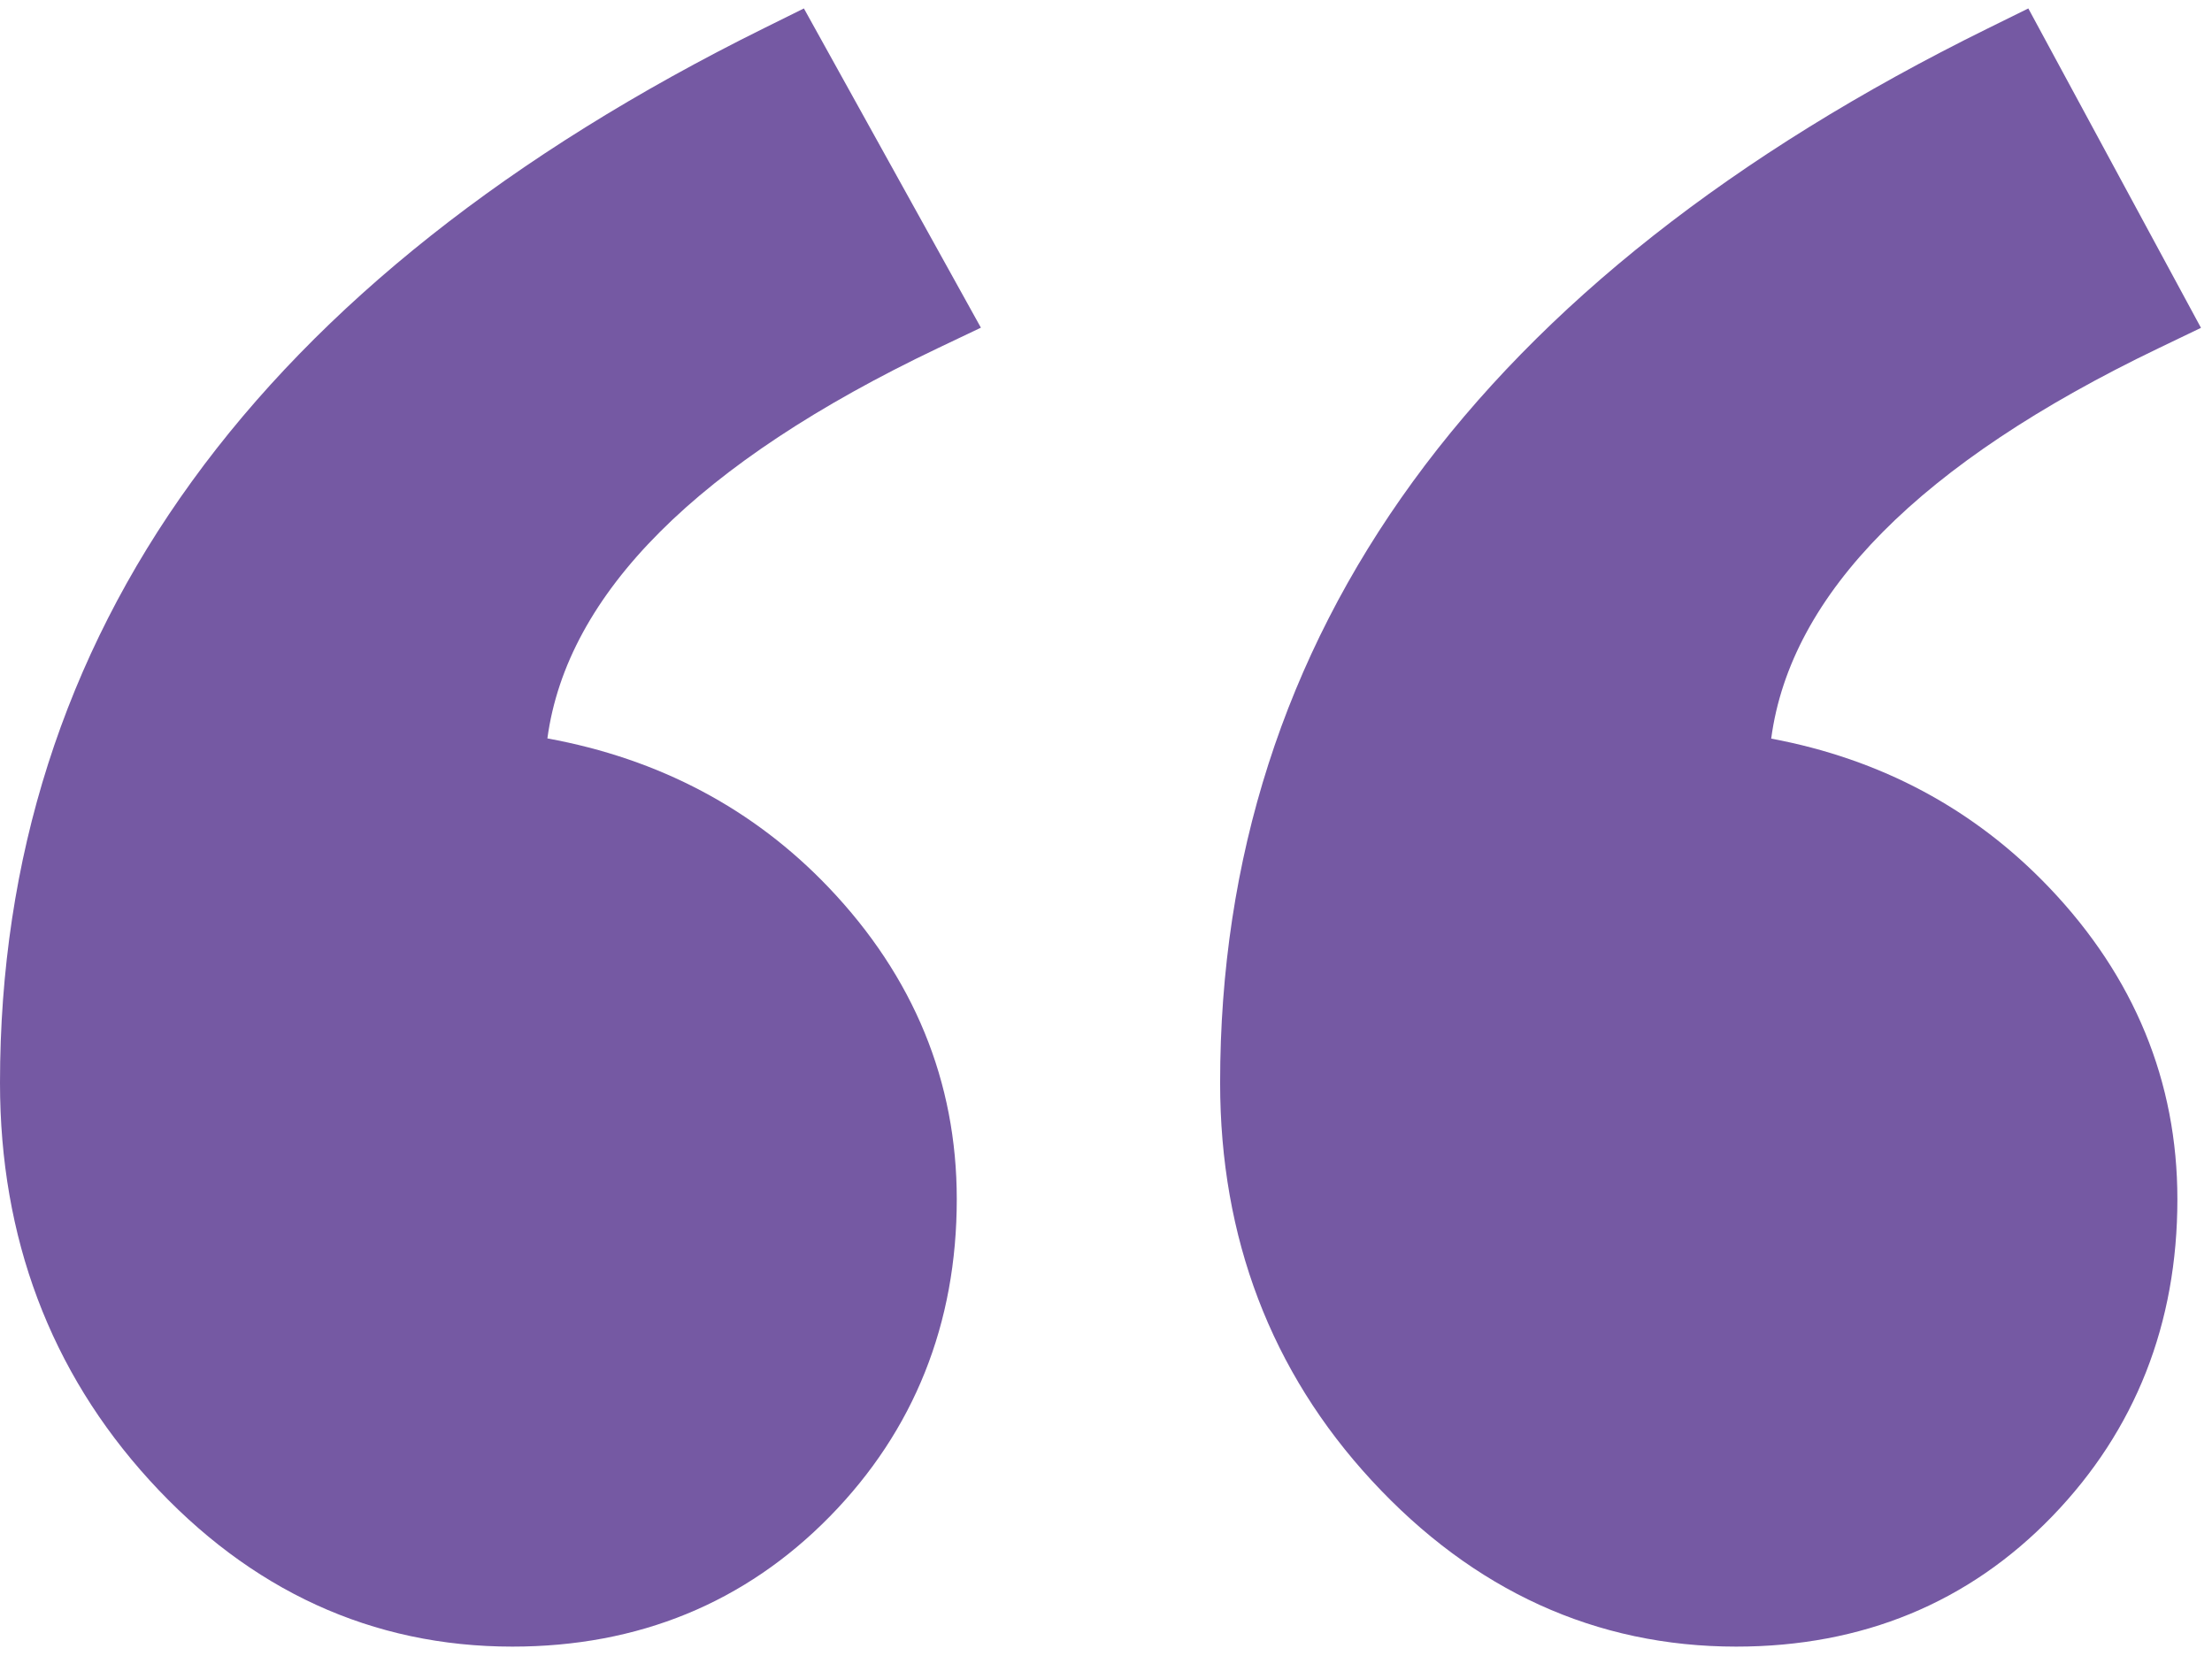
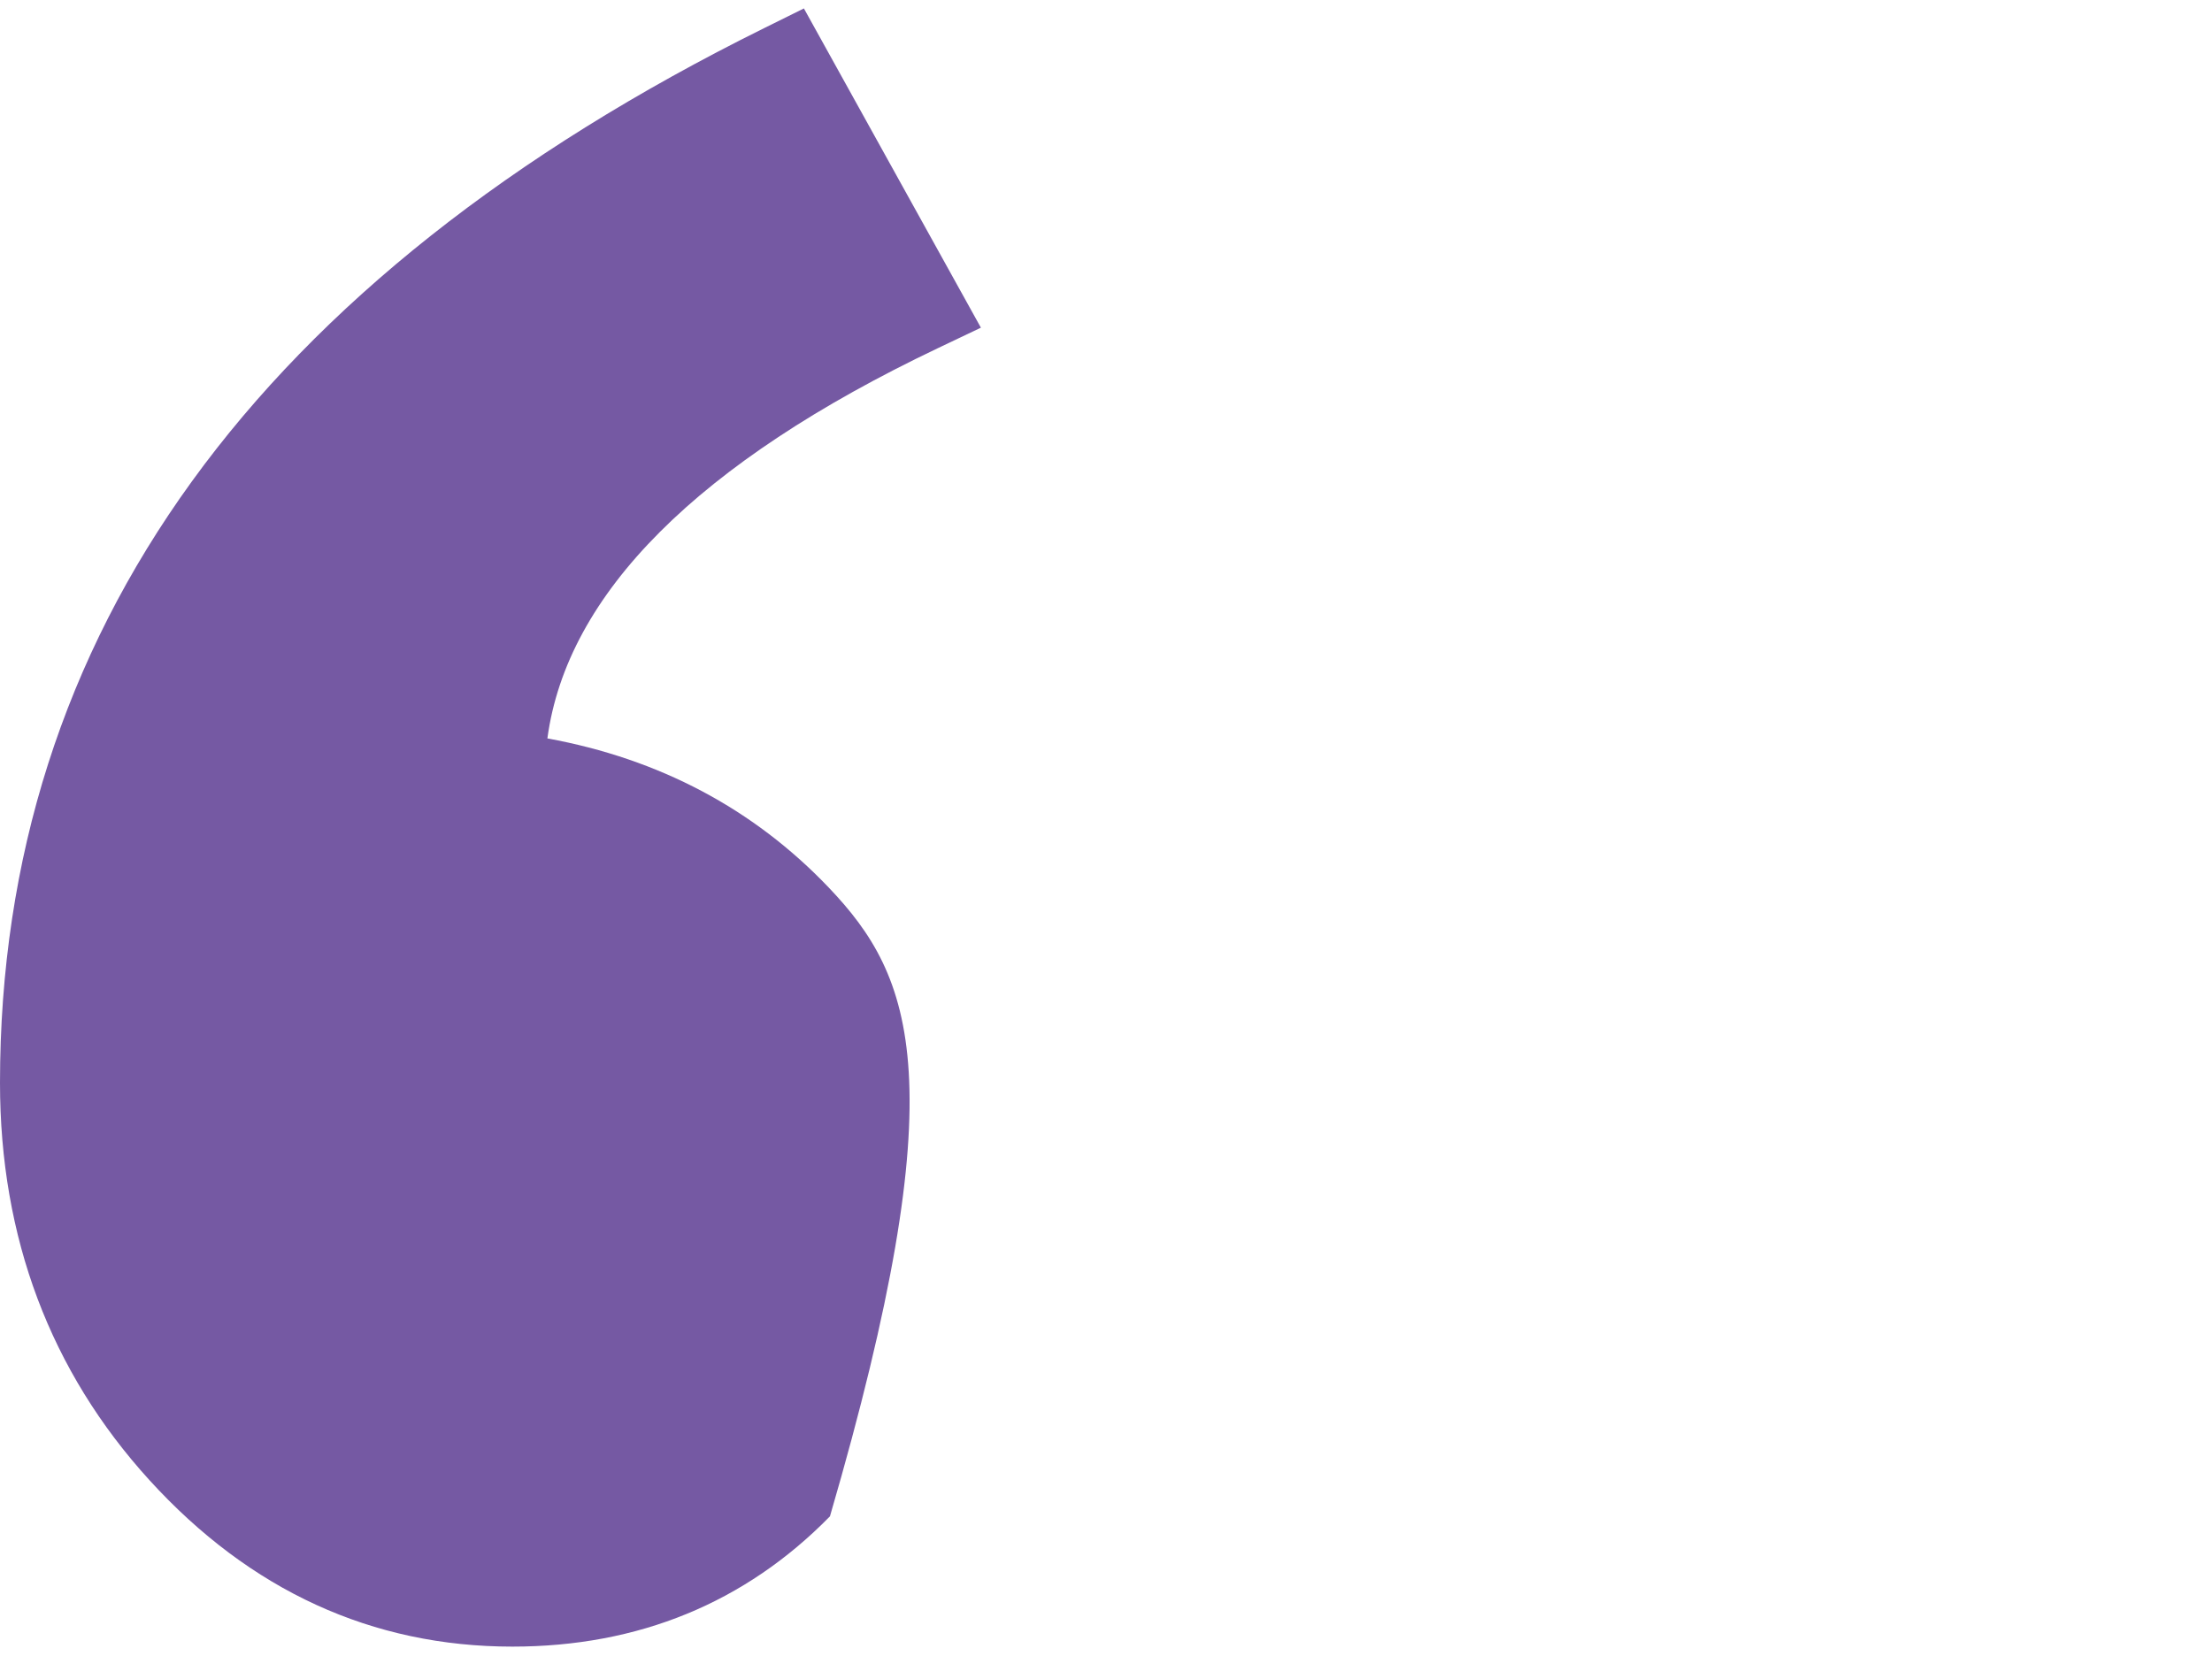
<svg xmlns="http://www.w3.org/2000/svg" width="54" height="41" viewBox="0 0 54 41" fill="none">
-   <path d="M3.65 36.143C6.106 38.839 9.087 40.206 12.51 40.206C15.586 40.206 18.193 39.136 20.261 37.025C22.315 34.927 23.357 32.322 23.357 29.281C23.357 26.407 22.305 23.847 20.23 21.67C18.399 19.75 16.093 18.528 13.363 18.03C13.841 14.494 17.04 11.292 22.892 8.503L23.946 8.001L19.625 0.206L18.65 0.689C6.275 6.819 0 15.482 0 26.439C0 30.218 1.228 33.483 3.65 36.143Z" fill="#7559A3" />
-   <path d="M33.484 36.148C35.969 38.841 38.963 40.206 42.385 40.206C45.466 40.206 48.063 39.134 50.105 37.019C52.129 34.923 53.155 32.319 53.155 29.282C53.155 26.409 52.102 23.848 50.026 21.672C48.199 19.756 45.919 18.535 43.239 18.035C43.71 14.496 46.885 11.294 52.693 8.504L53.731 8.005L49.516 0.206L48.531 0.692C36.093 6.821 29.786 15.484 29.786 26.44C29.786 30.222 31.03 33.489 33.484 36.148Z" fill="#7559A3" />
+   <path d="M3.65 36.143C6.106 38.839 9.087 40.206 12.51 40.206C15.586 40.206 18.193 39.136 20.261 37.025C23.357 26.407 22.305 23.847 20.23 21.67C18.399 19.75 16.093 18.528 13.363 18.03C13.841 14.494 17.04 11.292 22.892 8.503L23.946 8.001L19.625 0.206L18.65 0.689C6.275 6.819 0 15.482 0 26.439C0 30.218 1.228 33.483 3.65 36.143Z" fill="#7559A3" />
</svg>